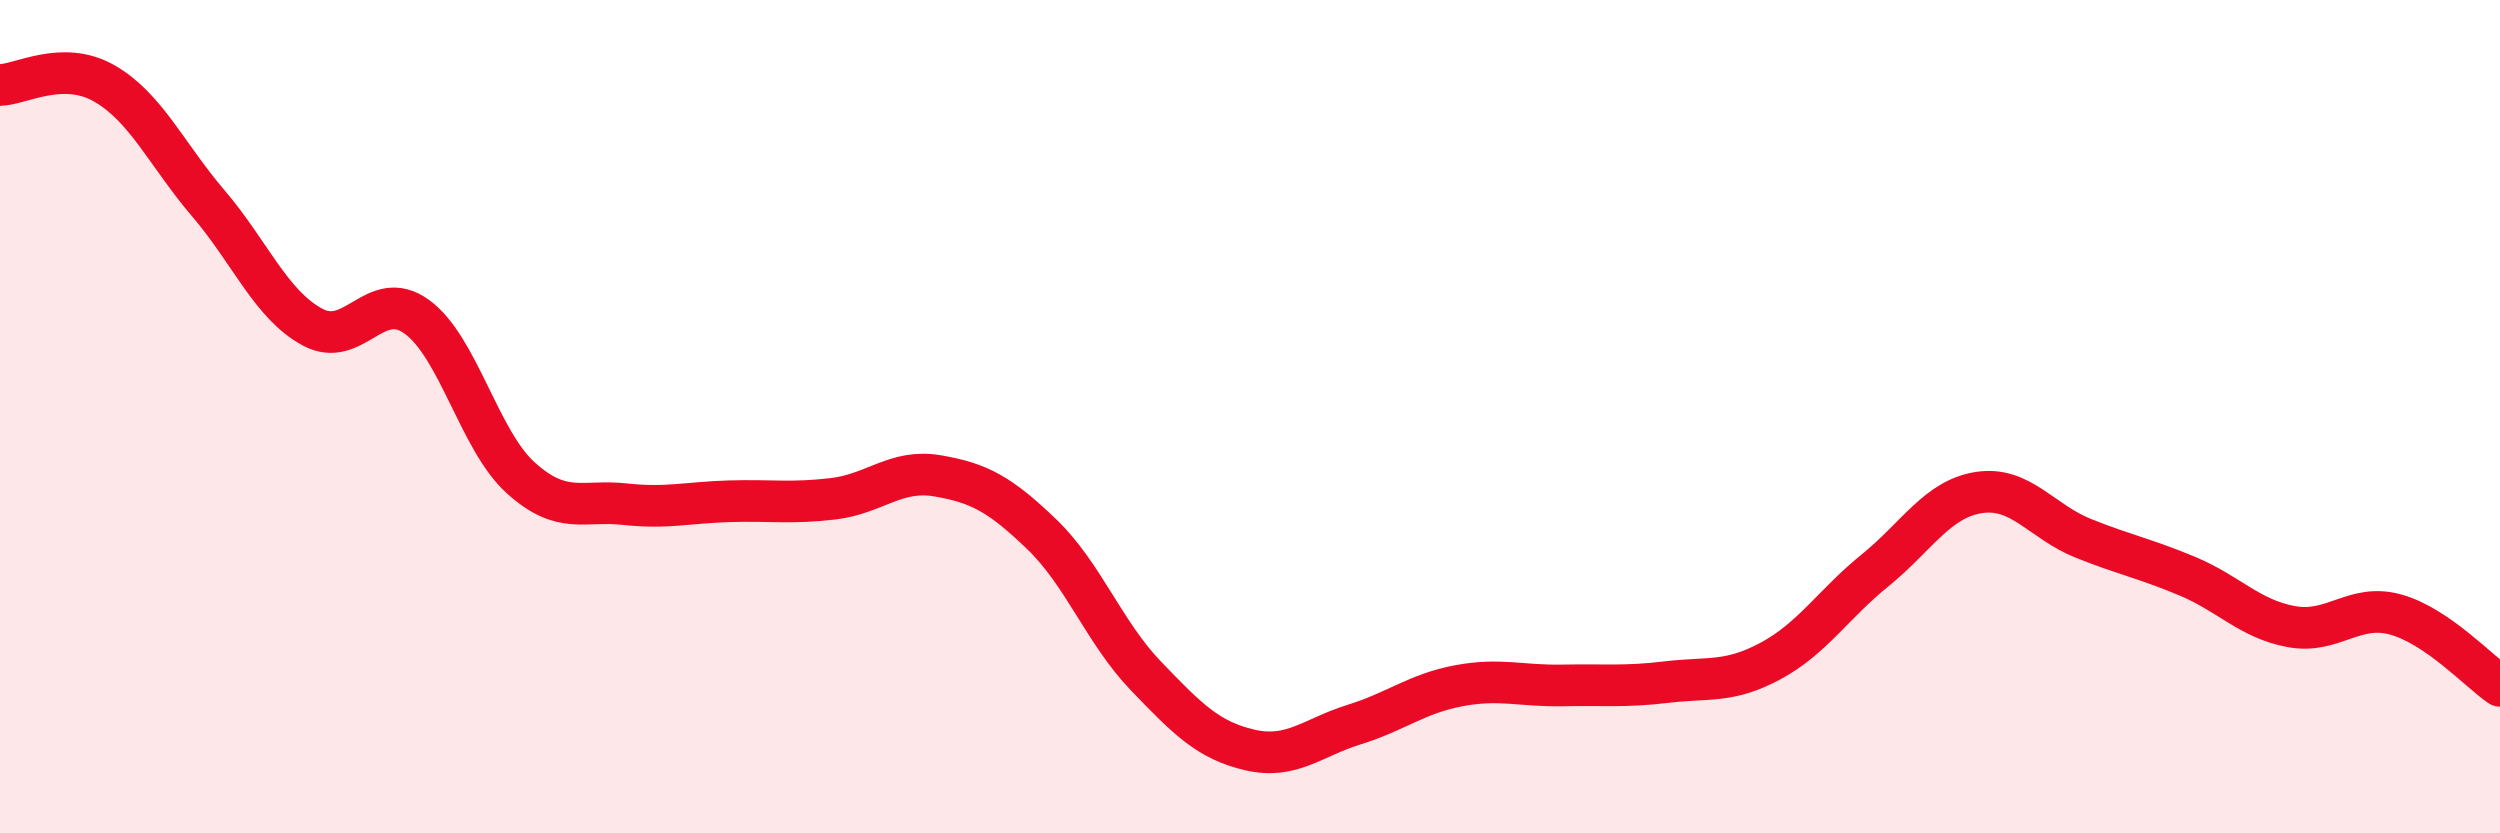
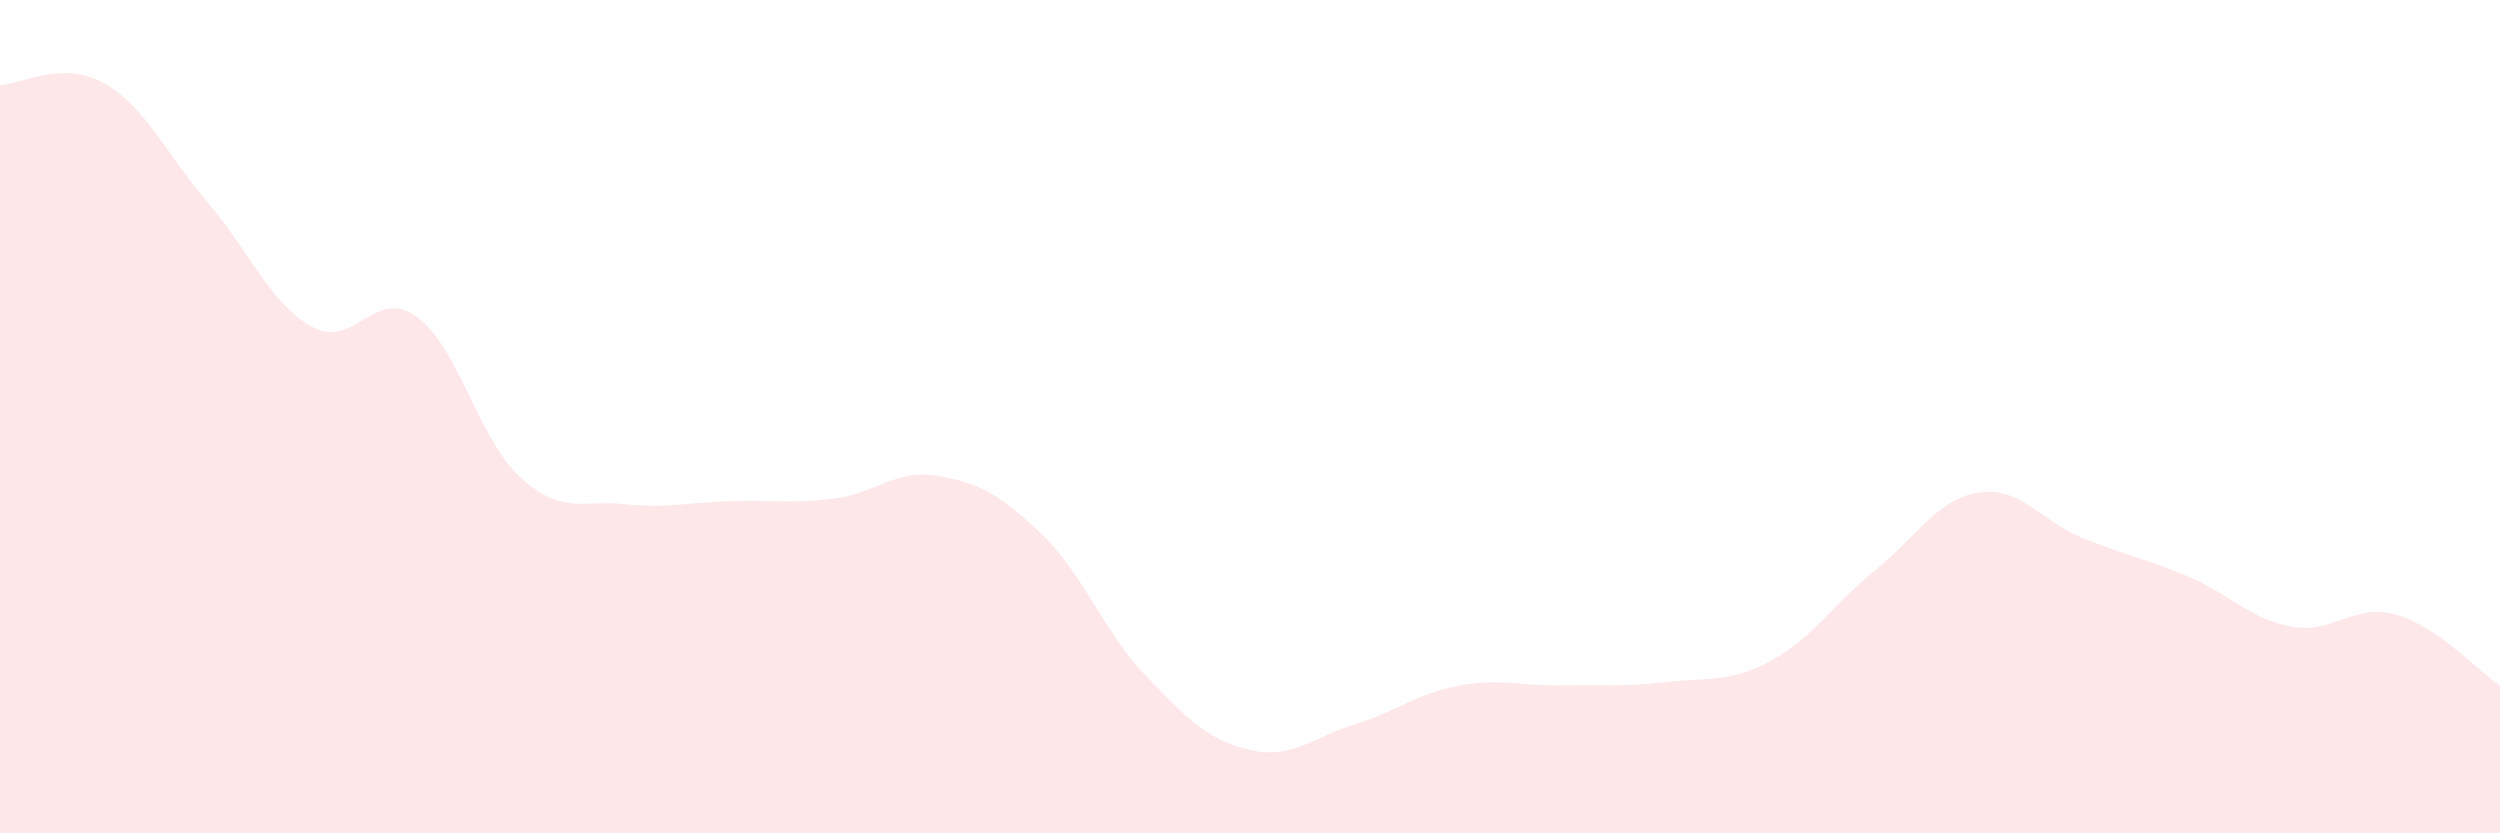
<svg xmlns="http://www.w3.org/2000/svg" width="60" height="20" viewBox="0 0 60 20">
  <path d="M 0,2.04 C 0.5,2.03 1.5,1.43 2.5,2 C 3.5,2.57 4,3.71 5,4.88 C 6,6.05 6.5,7.31 7.5,7.85 C 8.5,8.39 9,6.88 10,7.6 C 11,8.32 11.5,10.57 12.5,11.47 C 13.5,12.37 14,11.99 15,12.1 C 16,12.21 16.5,12.06 17.5,12.03 C 18.5,12 19,12.09 20,11.97 C 21,11.85 21.5,11.25 22.5,11.42 C 23.5,11.59 24,11.86 25,12.82 C 26,13.78 26.5,15.18 27.5,16.22 C 28.5,17.26 29,17.77 30,18 C 31,18.23 31.5,17.7 32.5,17.39 C 33.5,17.08 34,16.65 35,16.46 C 36,16.27 36.5,16.47 37.5,16.45 C 38.5,16.43 39,16.49 40,16.37 C 41,16.25 41.5,16.4 42.5,15.86 C 43.5,15.32 44,14.5 45,13.69 C 46,12.88 46.5,11.97 47.5,11.82 C 48.5,11.67 49,12.52 50,12.92 C 51,13.32 51.5,13.41 52.5,13.83 C 53.5,14.25 54,14.86 55,15.04 C 56,15.22 56.5,14.47 57.5,14.75 C 58.5,15.03 59.5,16.12 60,16.46L60 20L0 20Z" fill="#EB0A25" opacity="0.1" stroke-linecap="round" stroke-linejoin="round" />
-   <path d="M 0,2.04 C 0.5,2.03 1.5,1.43 2.5,2 C 3.5,2.57 4,3.71 5,4.88 C 6,6.05 6.5,7.31 7.5,7.85 C 8.5,8.39 9,6.88 10,7.6 C 11,8.32 11.5,10.57 12.5,11.47 C 13.5,12.37 14,11.99 15,12.1 C 16,12.21 16.5,12.06 17.5,12.03 C 18.5,12 19,12.09 20,11.97 C 21,11.85 21.5,11.25 22.5,11.42 C 23.5,11.59 24,11.86 25,12.82 C 26,13.78 26.5,15.18 27.5,16.22 C 28.5,17.26 29,17.77 30,18 C 31,18.23 31.5,17.7 32.5,17.39 C 33.5,17.08 34,16.65 35,16.46 C 36,16.27 36.5,16.47 37.5,16.45 C 38.5,16.43 39,16.49 40,16.37 C 41,16.25 41.5,16.4 42.5,15.86 C 43.5,15.32 44,14.5 45,13.69 C 46,12.88 46.5,11.97 47.5,11.82 C 48.5,11.67 49,12.52 50,12.92 C 51,13.32 51.5,13.41 52.5,13.83 C 53.5,14.25 54,14.86 55,15.04 C 56,15.22 56.5,14.47 57.5,14.75 C 58.5,15.03 59.5,16.12 60,16.46" stroke="#EB0A25" stroke-width="1" fill="none" stroke-linecap="round" stroke-linejoin="round" />
</svg>